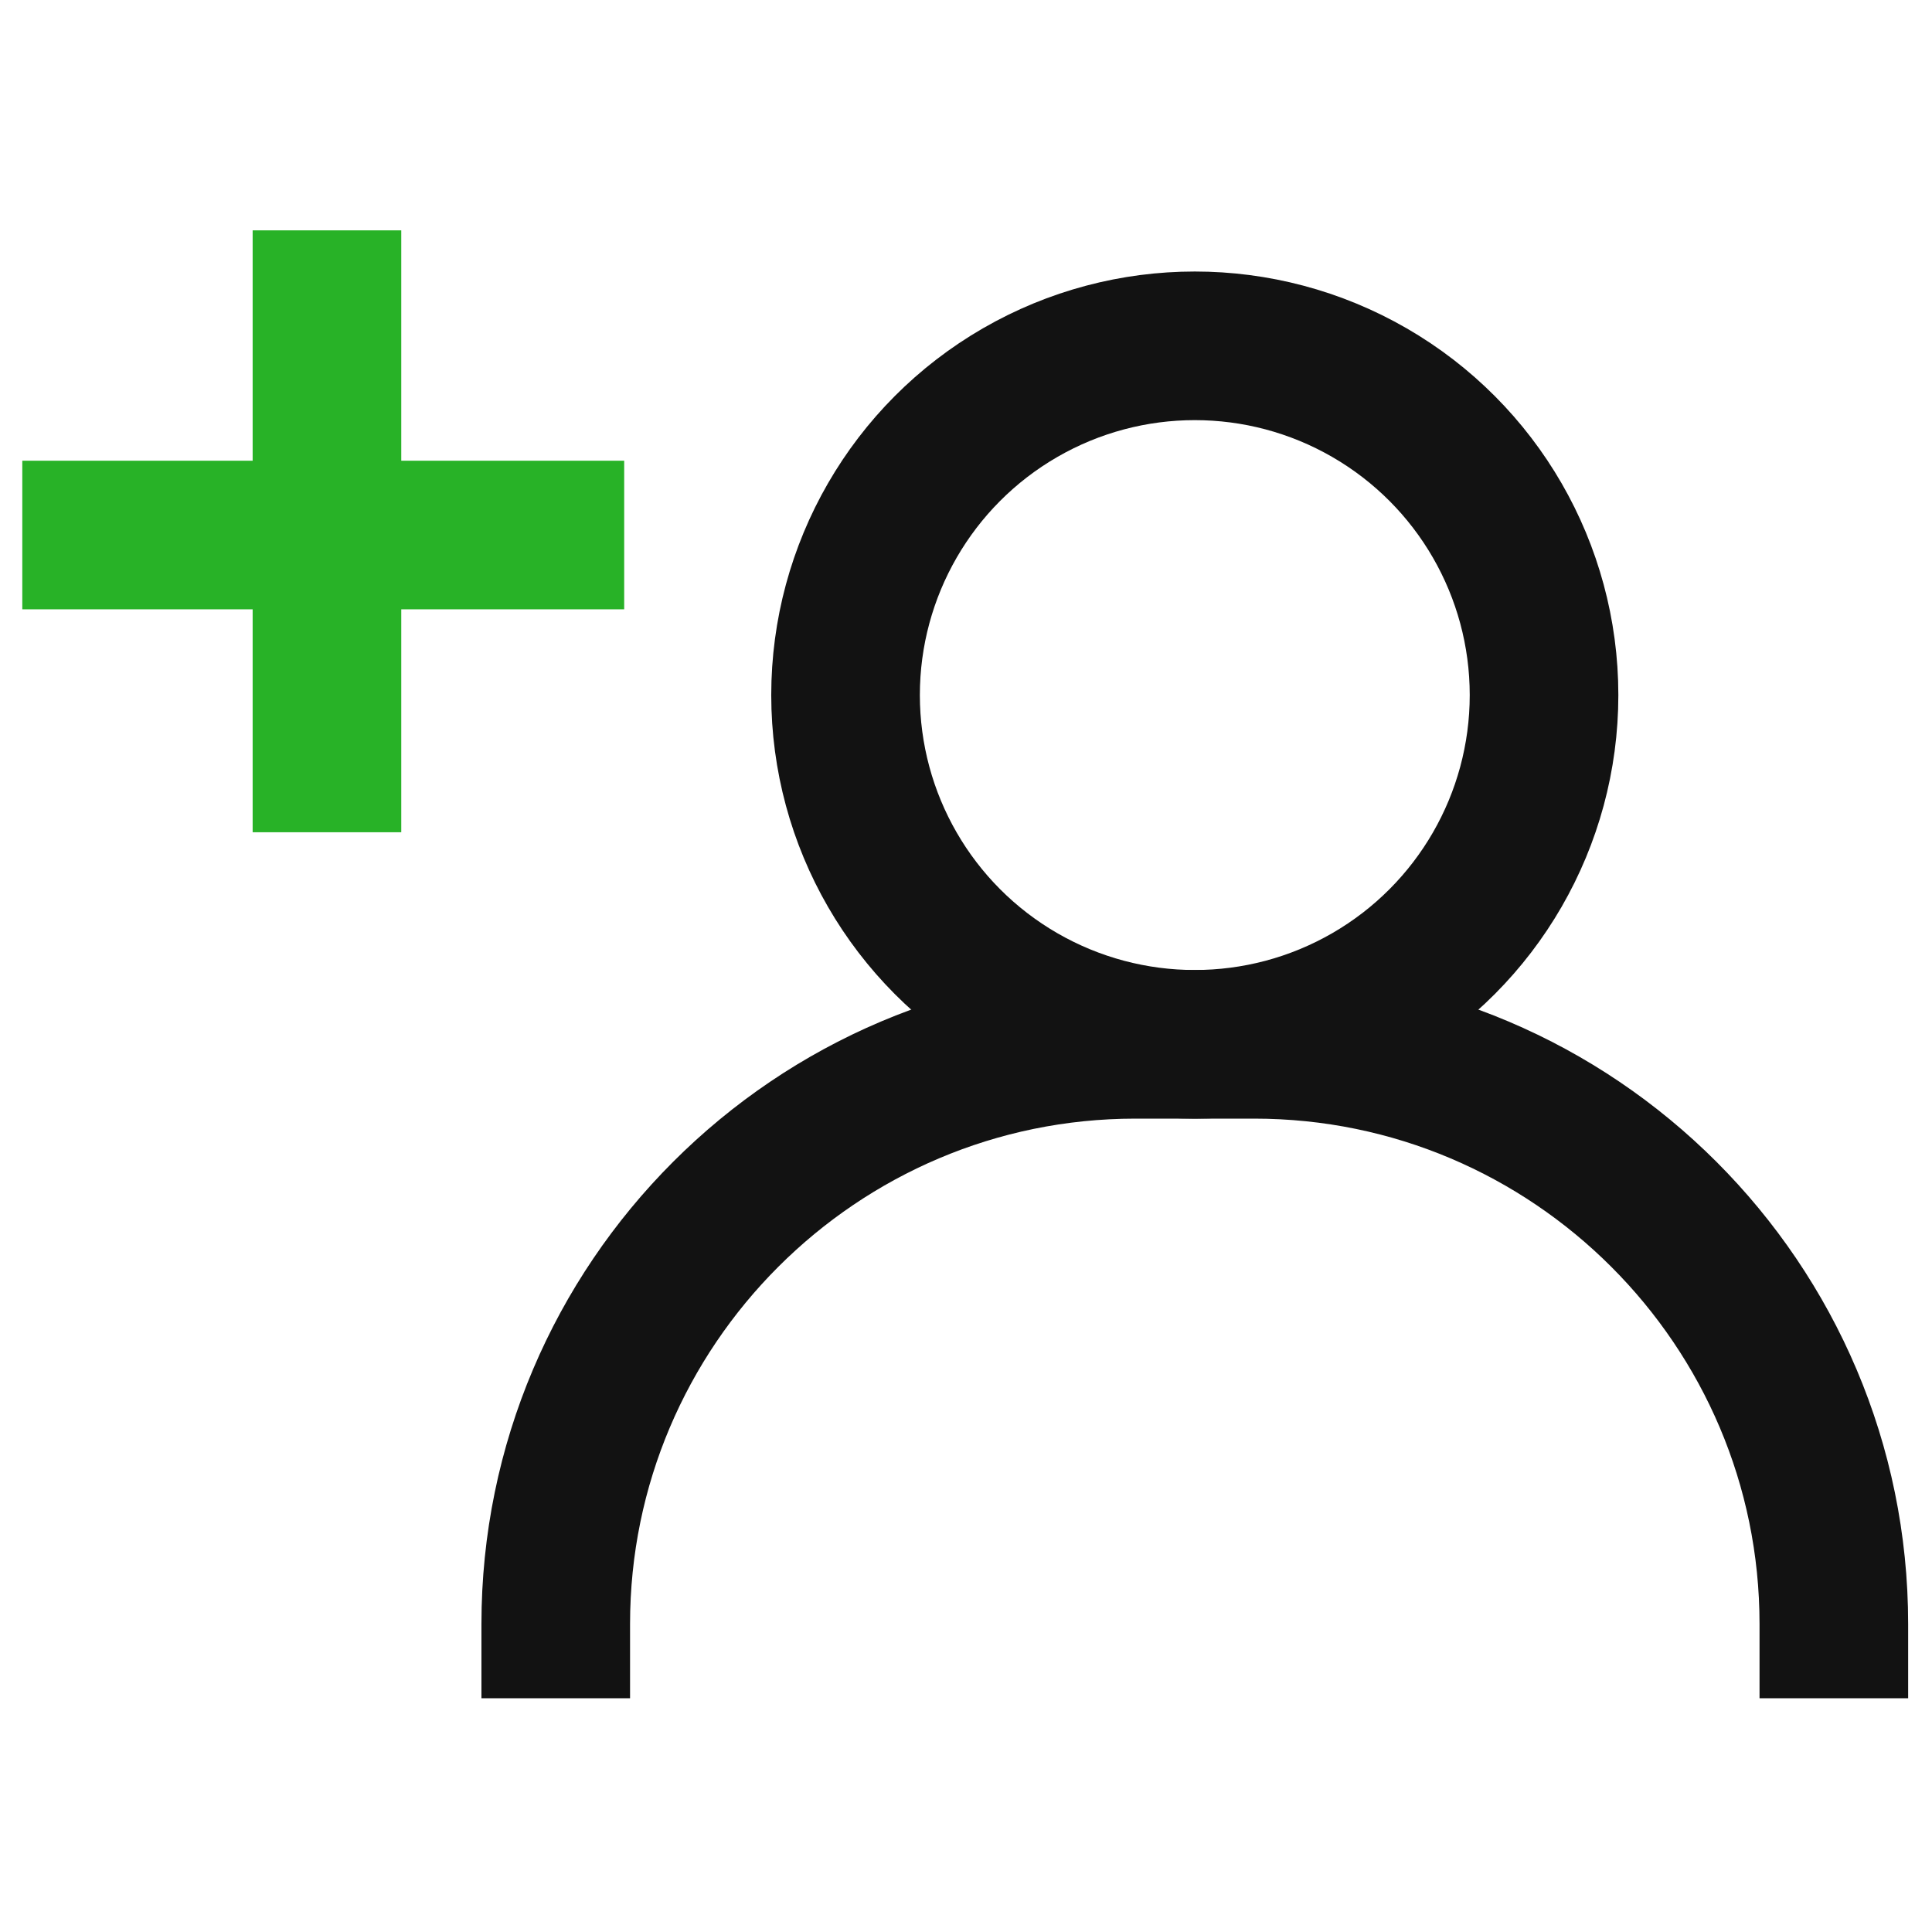
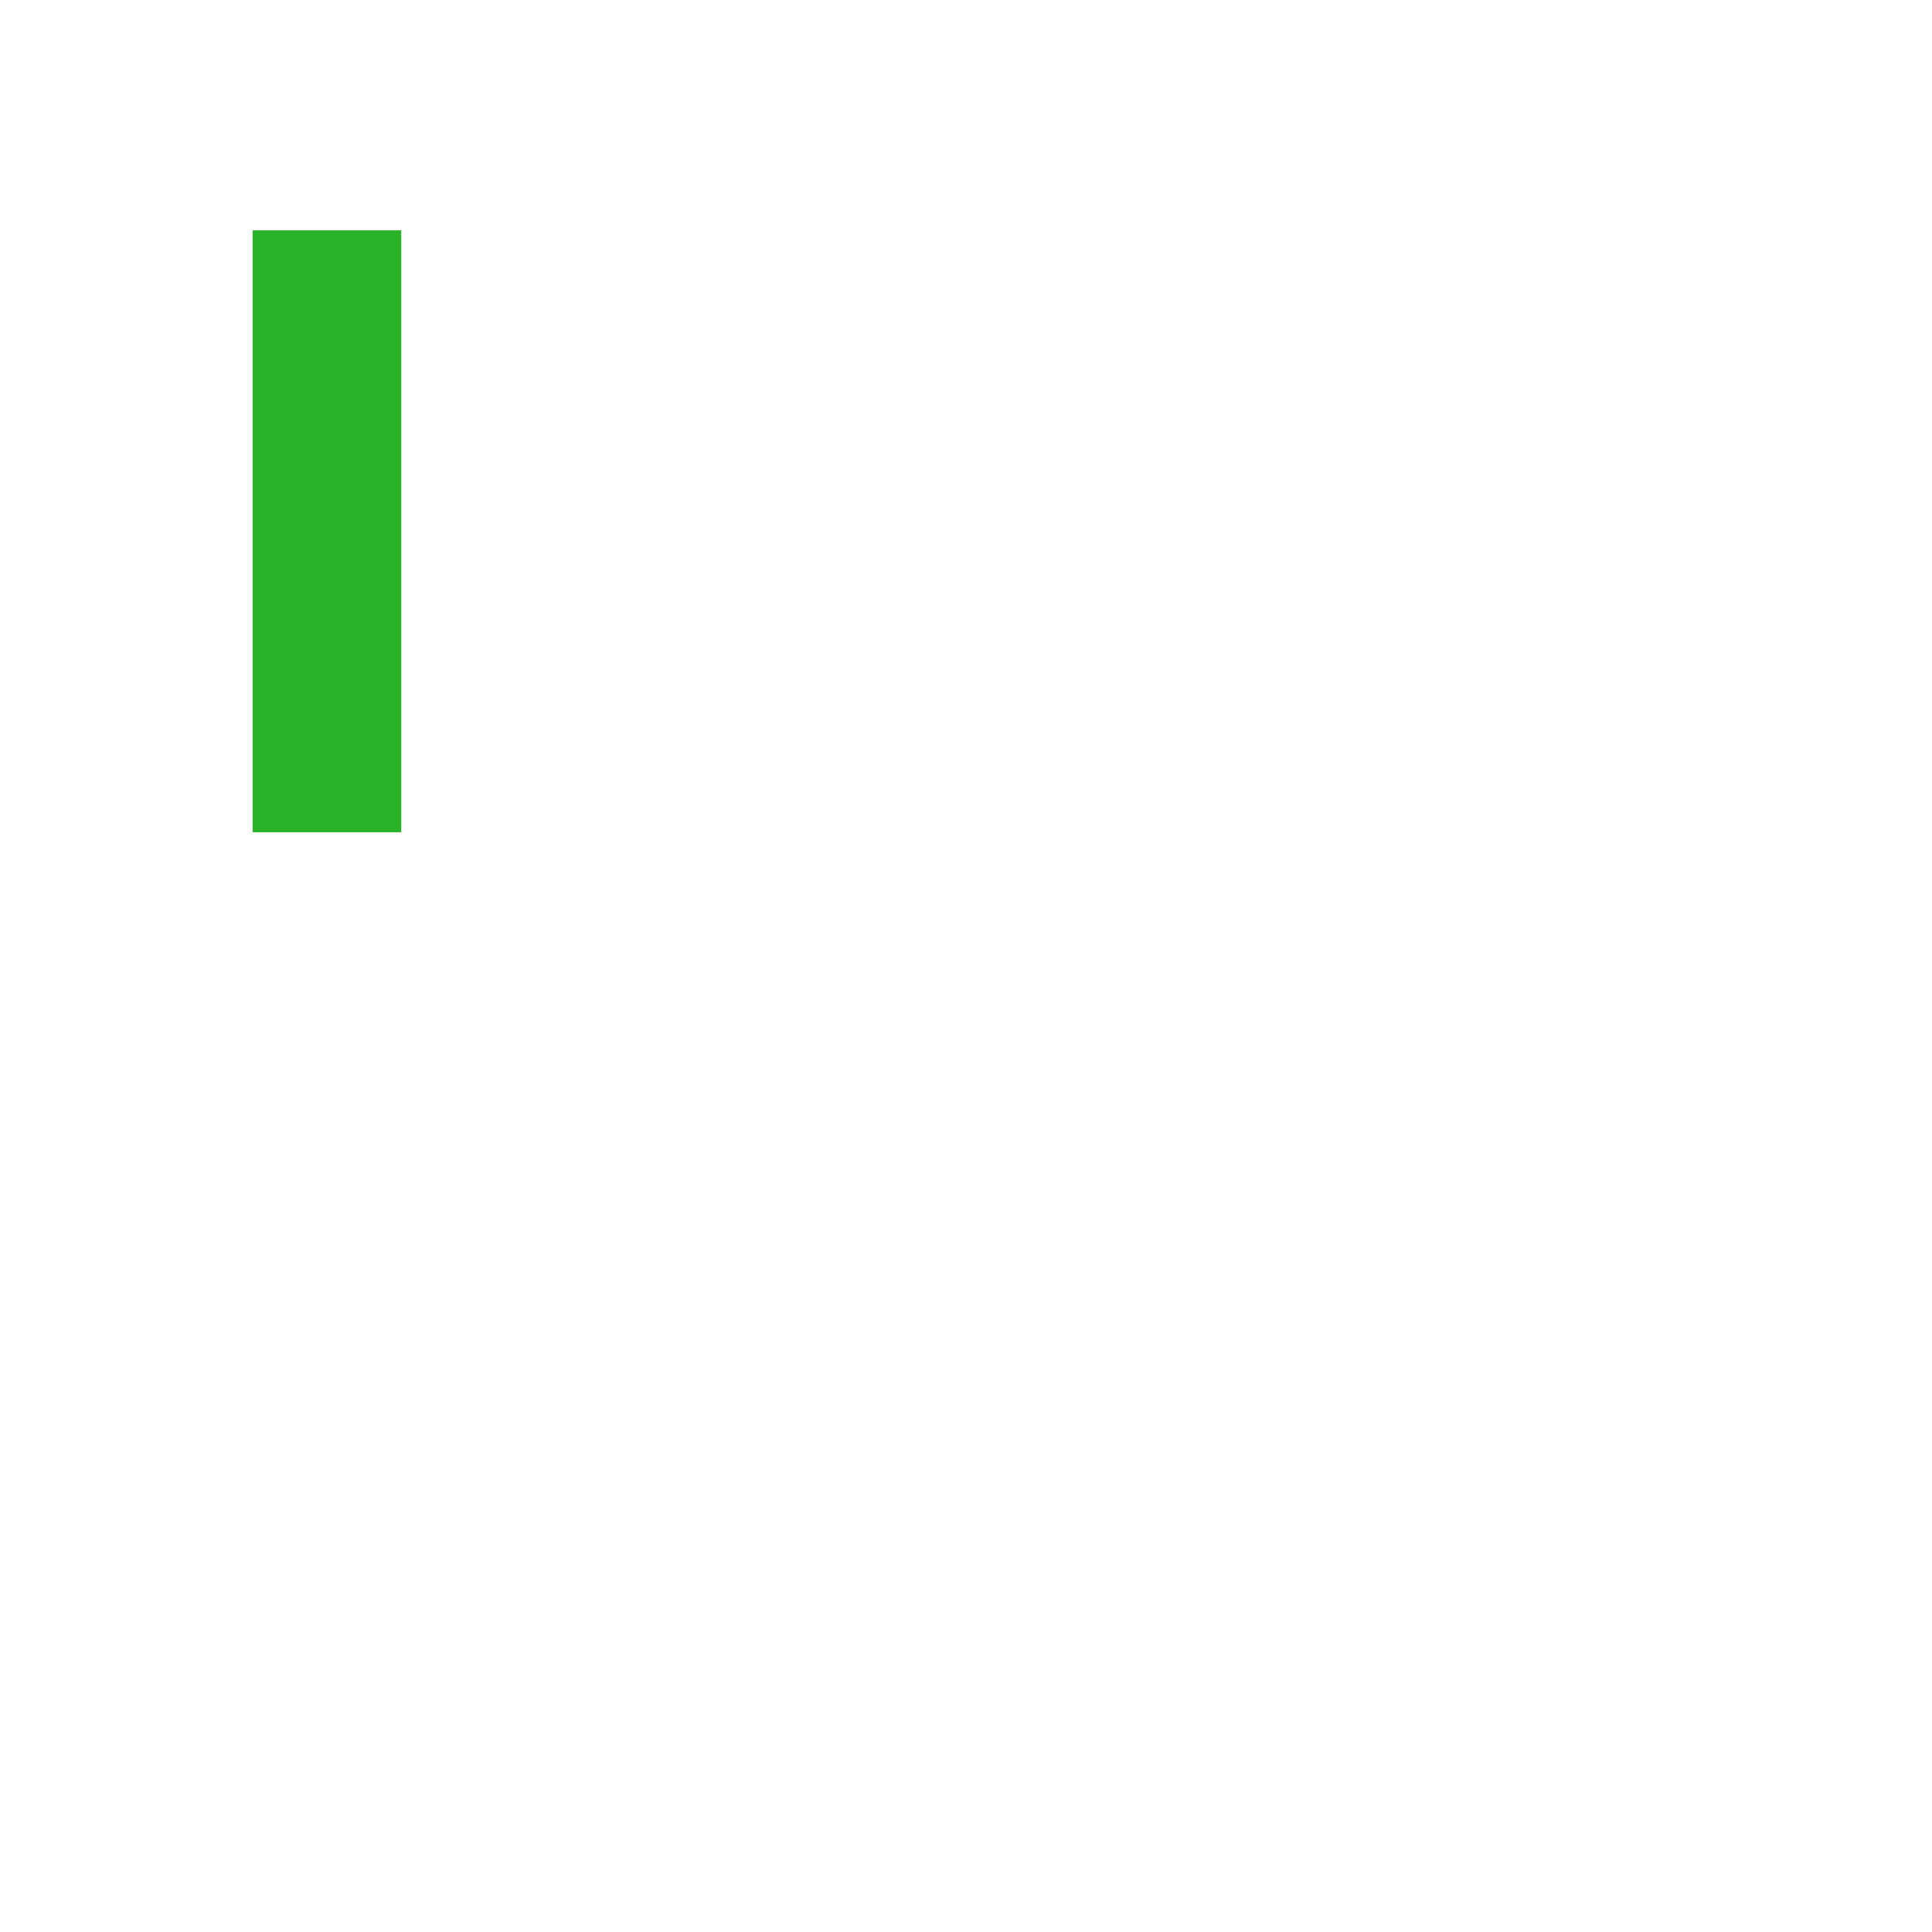
<svg xmlns="http://www.w3.org/2000/svg" version="1.1" id="レイヤー_1" x="0px" y="0px" viewBox="0 0 26 26" style="enable-background:new 0 0 26 26;" xml:space="preserve">
  <style type="text/css">
	.st0{fill:none;stroke:#121212;stroke-width:2;stroke-linecap:square;}
	.st1{fill:none;stroke:#28B227;stroke-width:2;}
</style>
  <g id="新規会員登録" transform="translate(0 0.002)">
    <g id="マイページ" transform="translate(7.179 1.452)">
-       <path id="パス_1" class="st0" d="M0.3,20.4c0-4.3,3.5-7.8,7.8-7.8c0,0,0,0,0,0h1.6c4.3,0,7.8,3.5,7.8,7.8c0,0,0,0,0,0" />
-       <ellipse id="楕円形_1" class="st0" cx="8.9" cy="7.9" rx="4.7" ry="4.7" />
-     </g>
+       </g>
    <g id="グループ_26415" transform="translate(0 -0.002)">
-       <path id="パス_144886" class="st1" d="M0.3,7.2h8.1" />
      <path id="パス_144887" class="st1" d="M4.4,3.1v8.1" />
    </g>
  </g>
</svg>